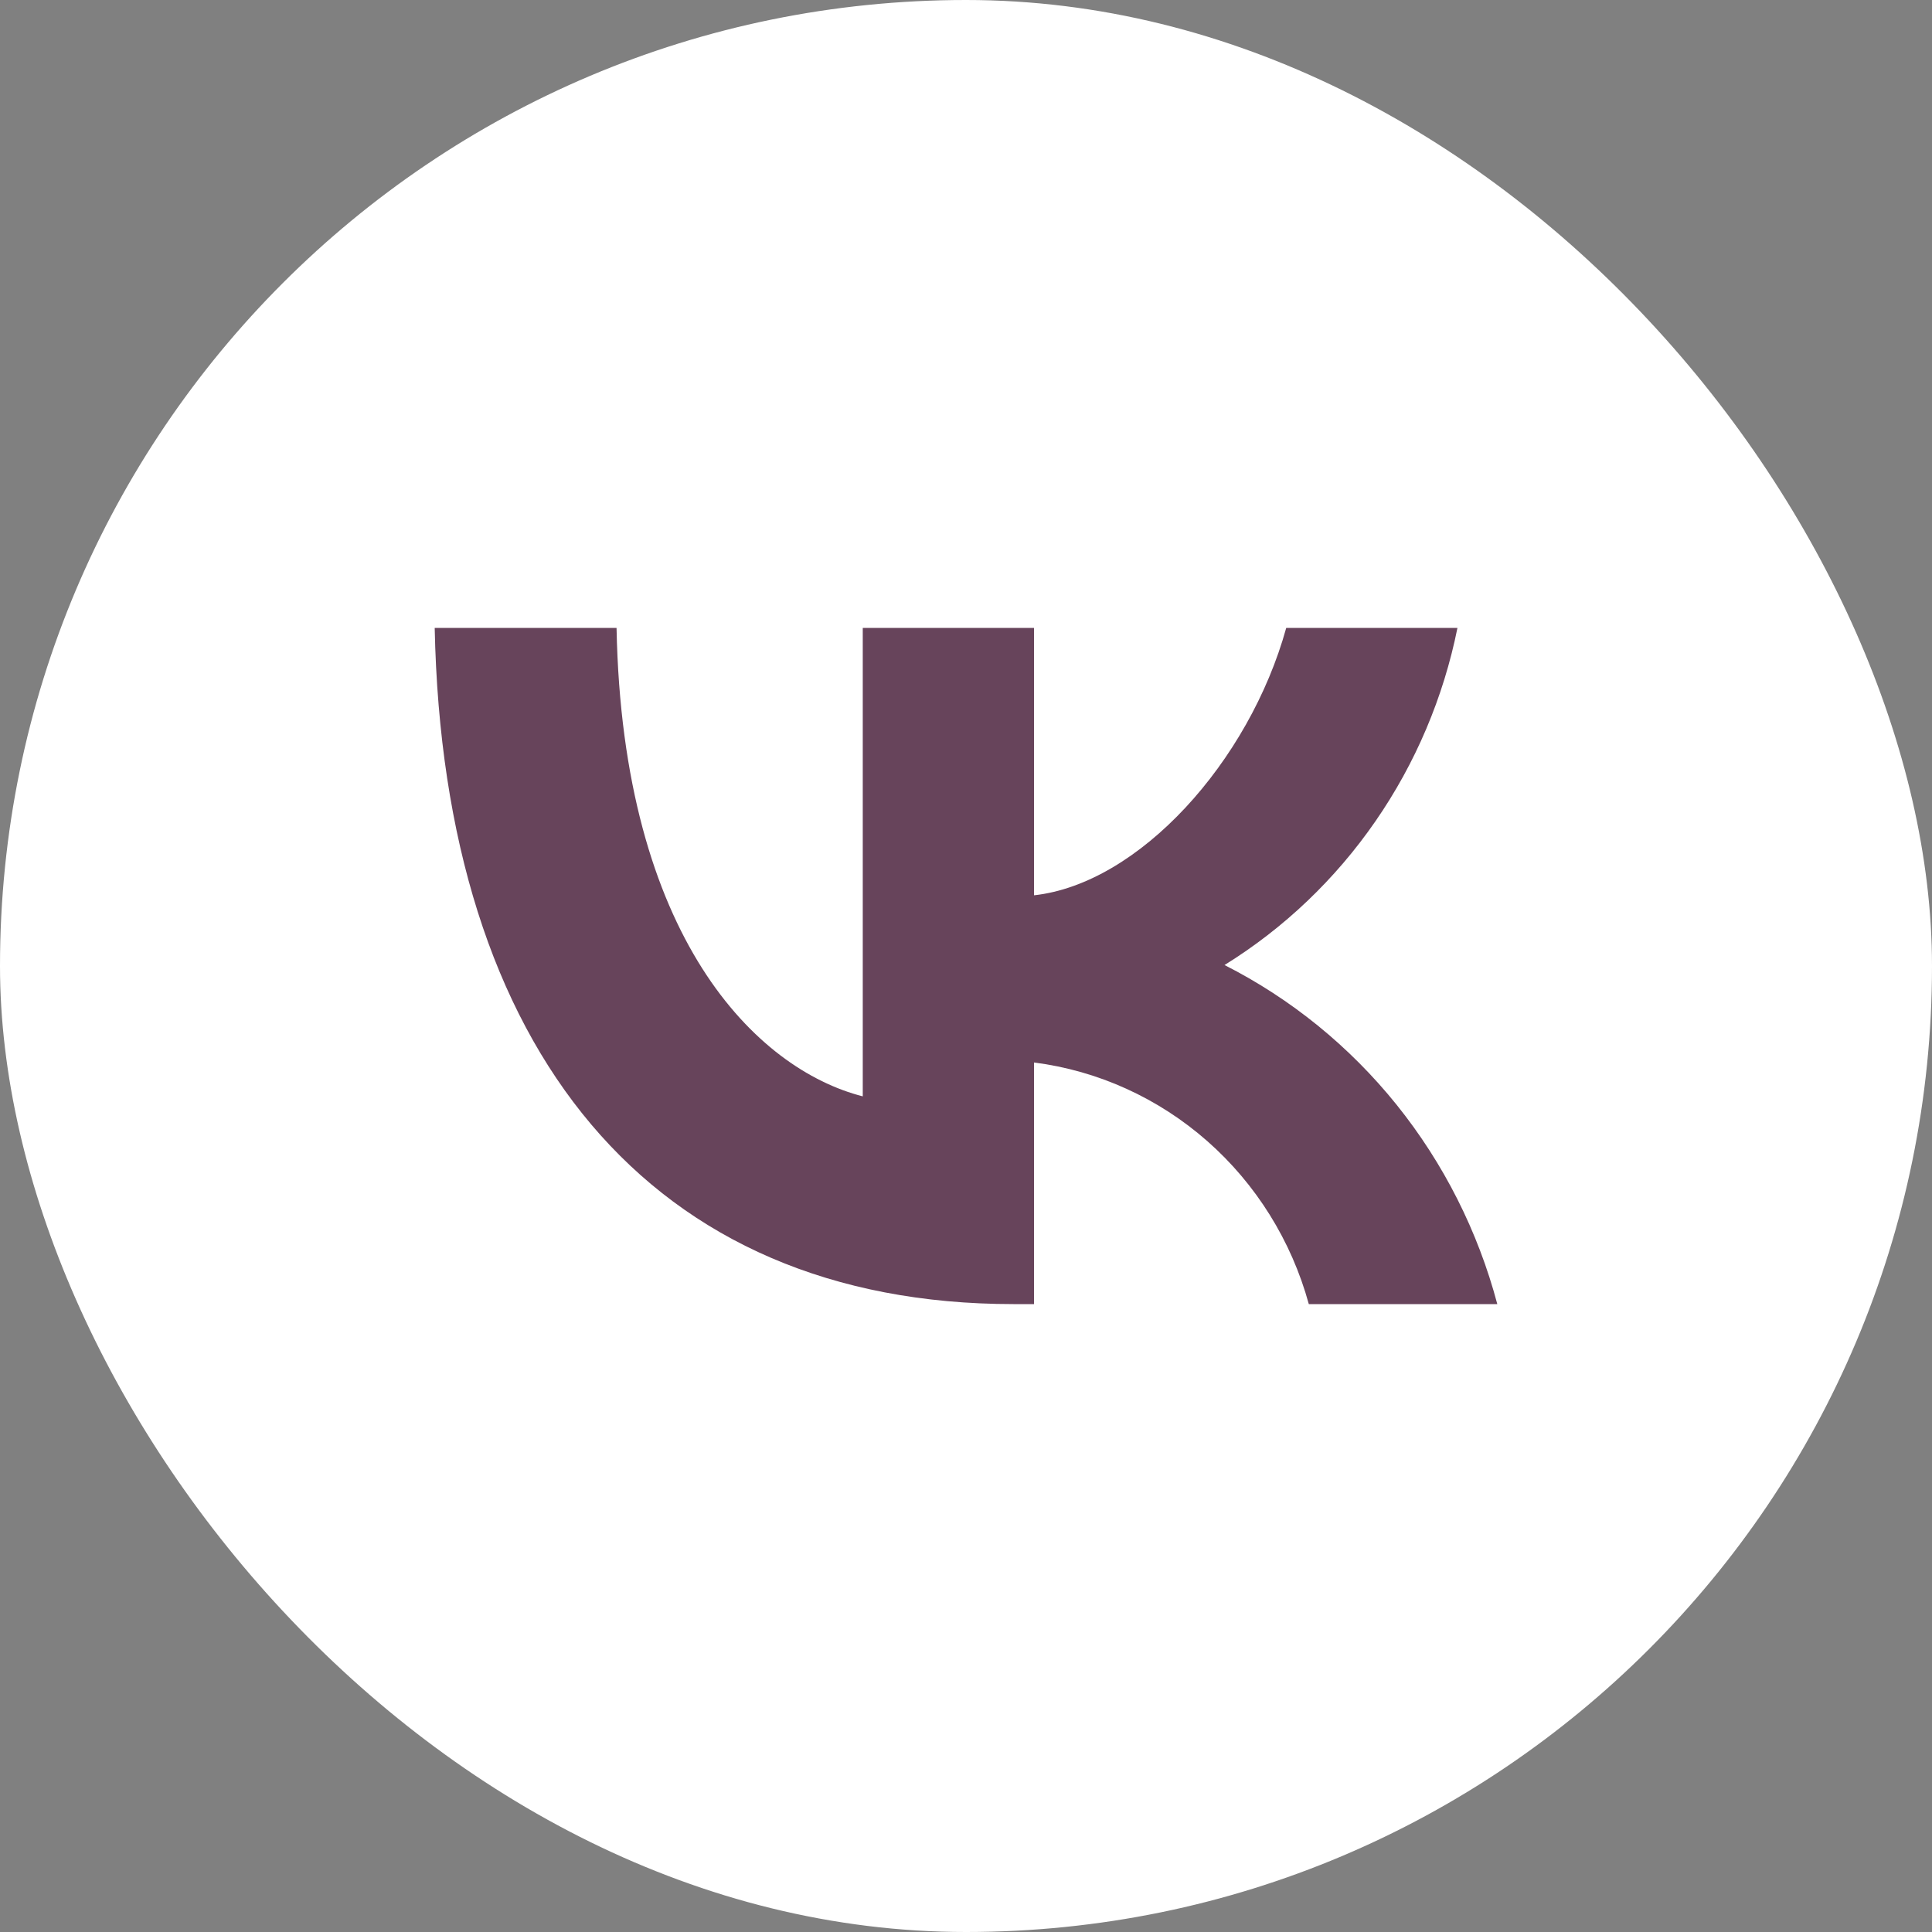
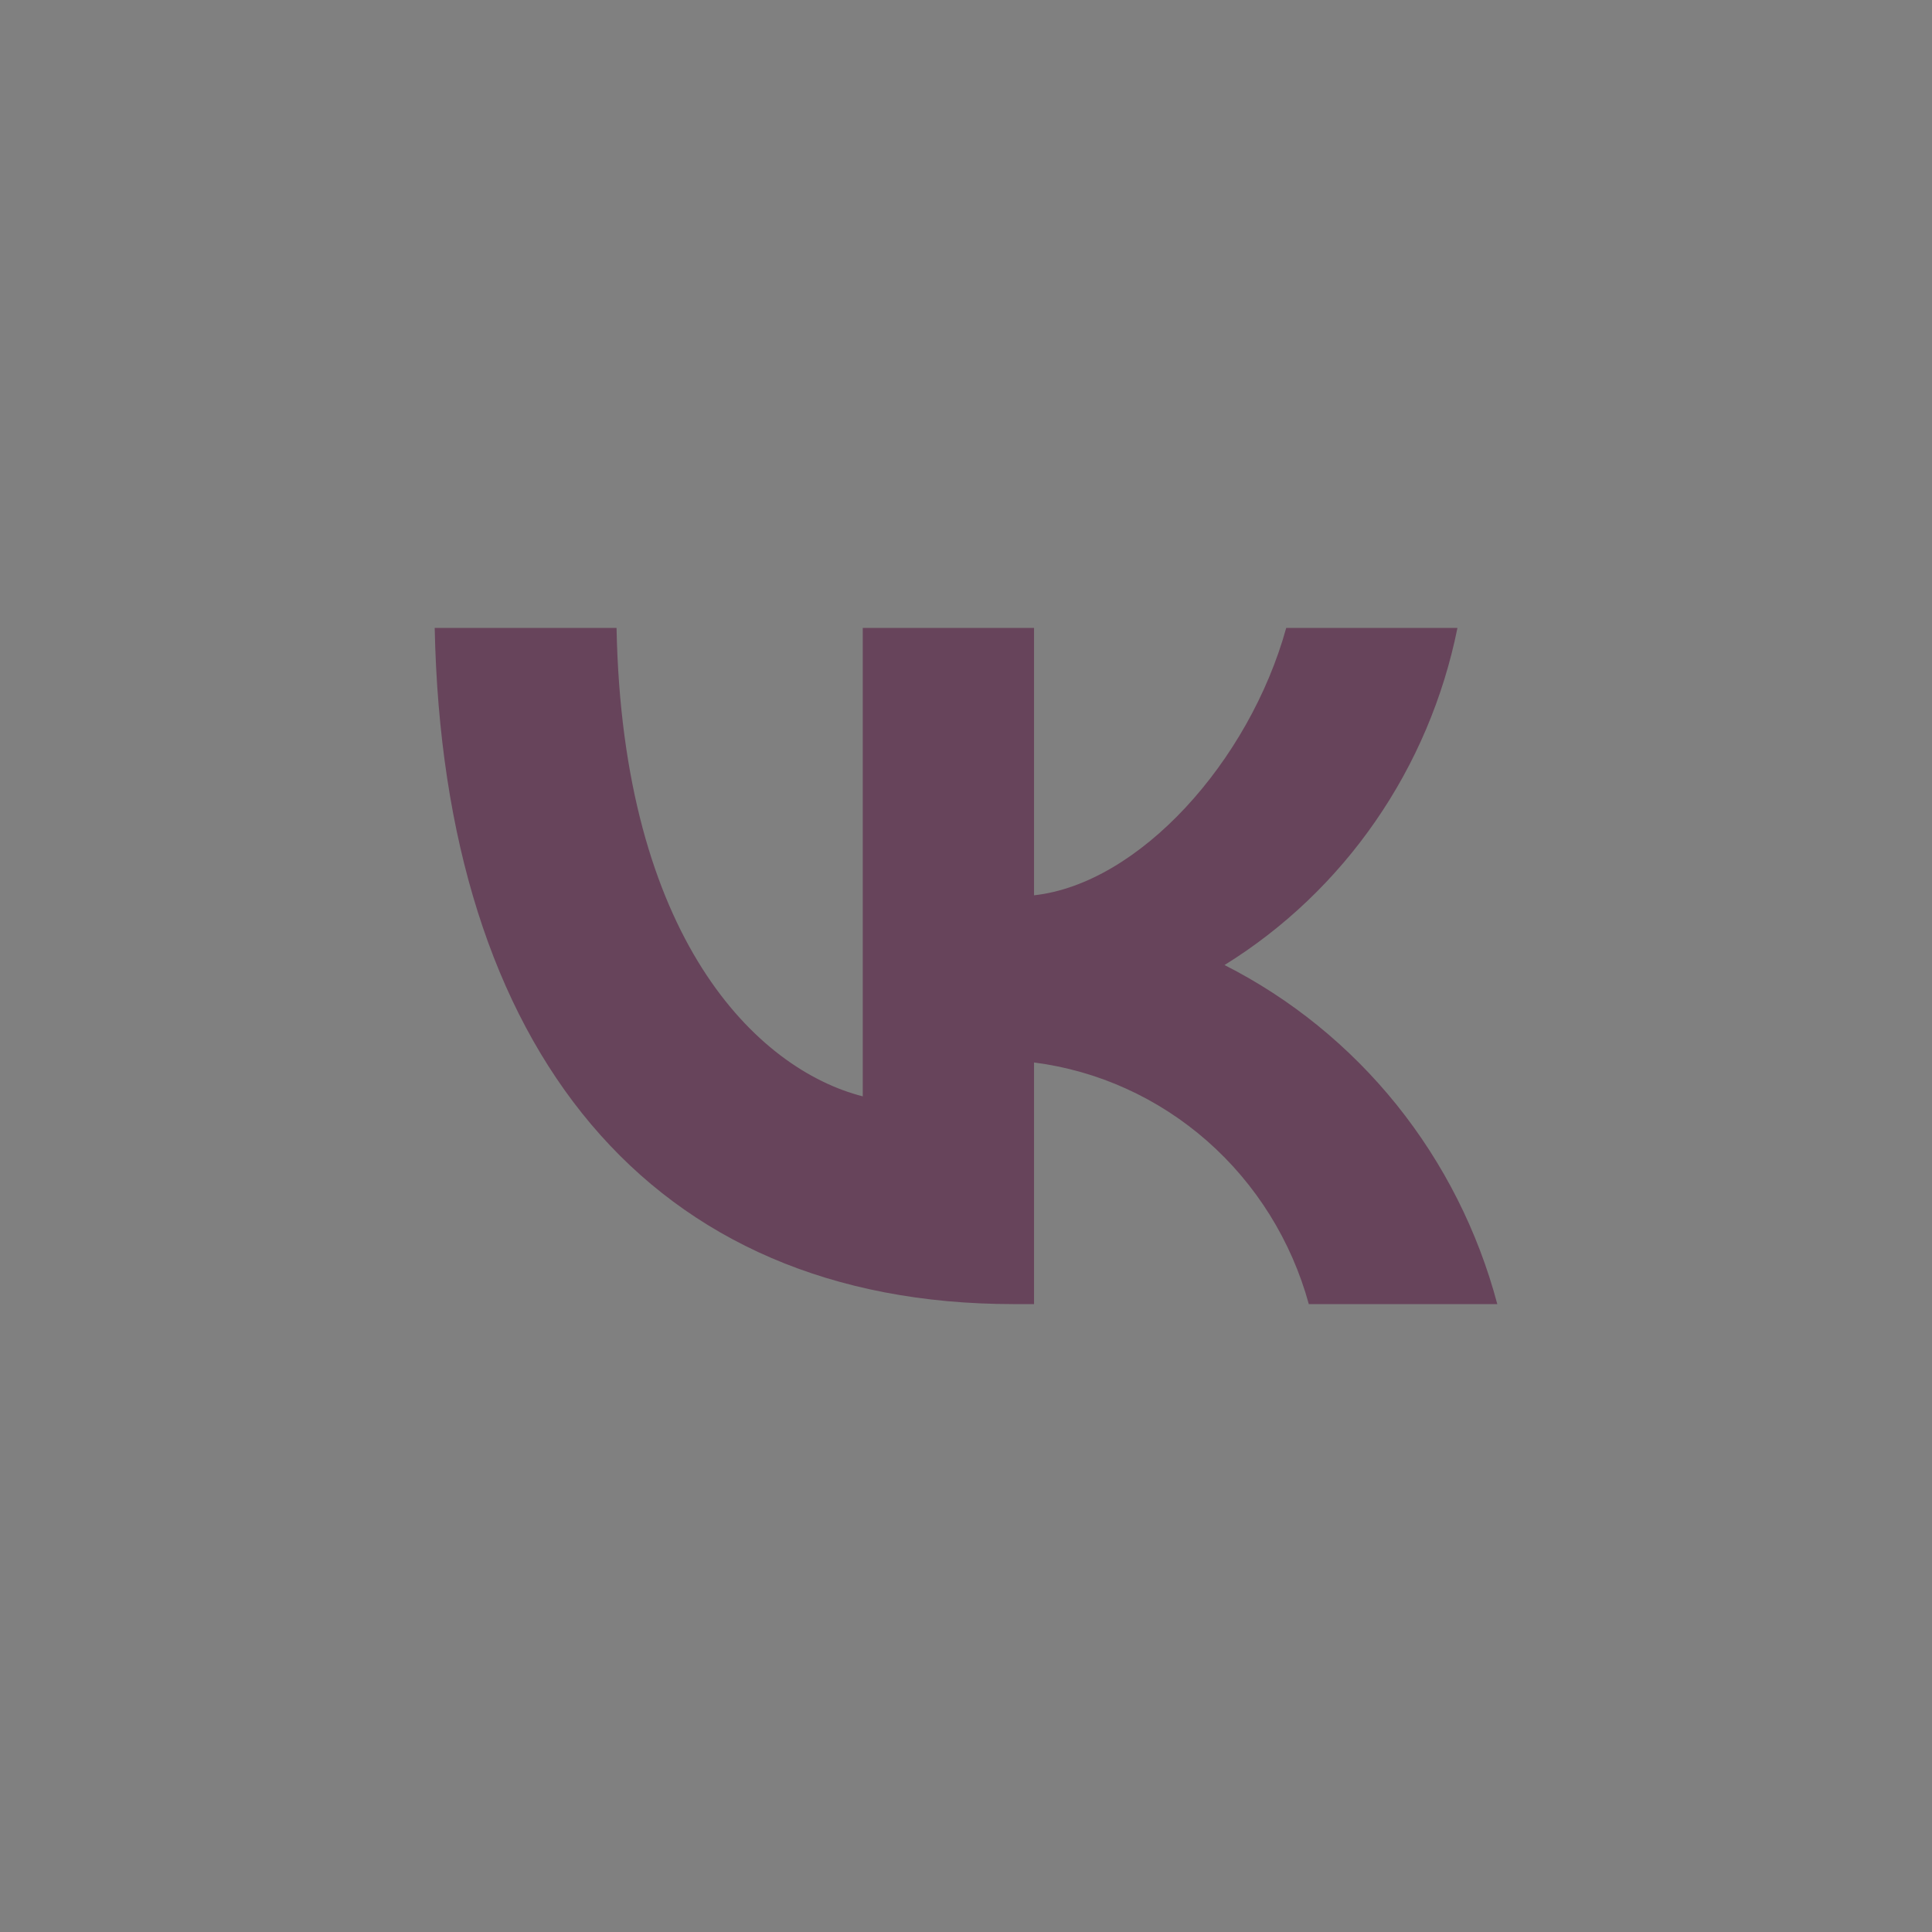
<svg xmlns="http://www.w3.org/2000/svg" width="32" height="32" viewBox="0 0 32 32" fill="none">
  <rect x="0" y="0" width="32" height="32" fill="#808080" stroke="none" />
-   <rect width="32" height="32" rx="16" fill="white" />
  <path d="M16.786 21.6C10.773 21.6 7.343 17.396 7.2 10.4H10.212C10.311 15.535 12.532 17.71 14.29 18.159V10.4H17.127V14.829C18.864 14.638 20.689 12.62 21.304 10.4H24.14C23.908 11.552 23.446 12.642 22.782 13.602C22.118 14.563 21.267 15.374 20.282 15.984C21.381 16.541 22.353 17.33 23.132 18.298C23.91 19.266 24.479 20.392 24.8 21.6H21.678C21.39 20.55 20.804 19.611 19.995 18.899C19.185 18.187 18.187 17.734 17.127 17.598V21.6H16.786V21.6Z" fill="#67445B" />
</svg>